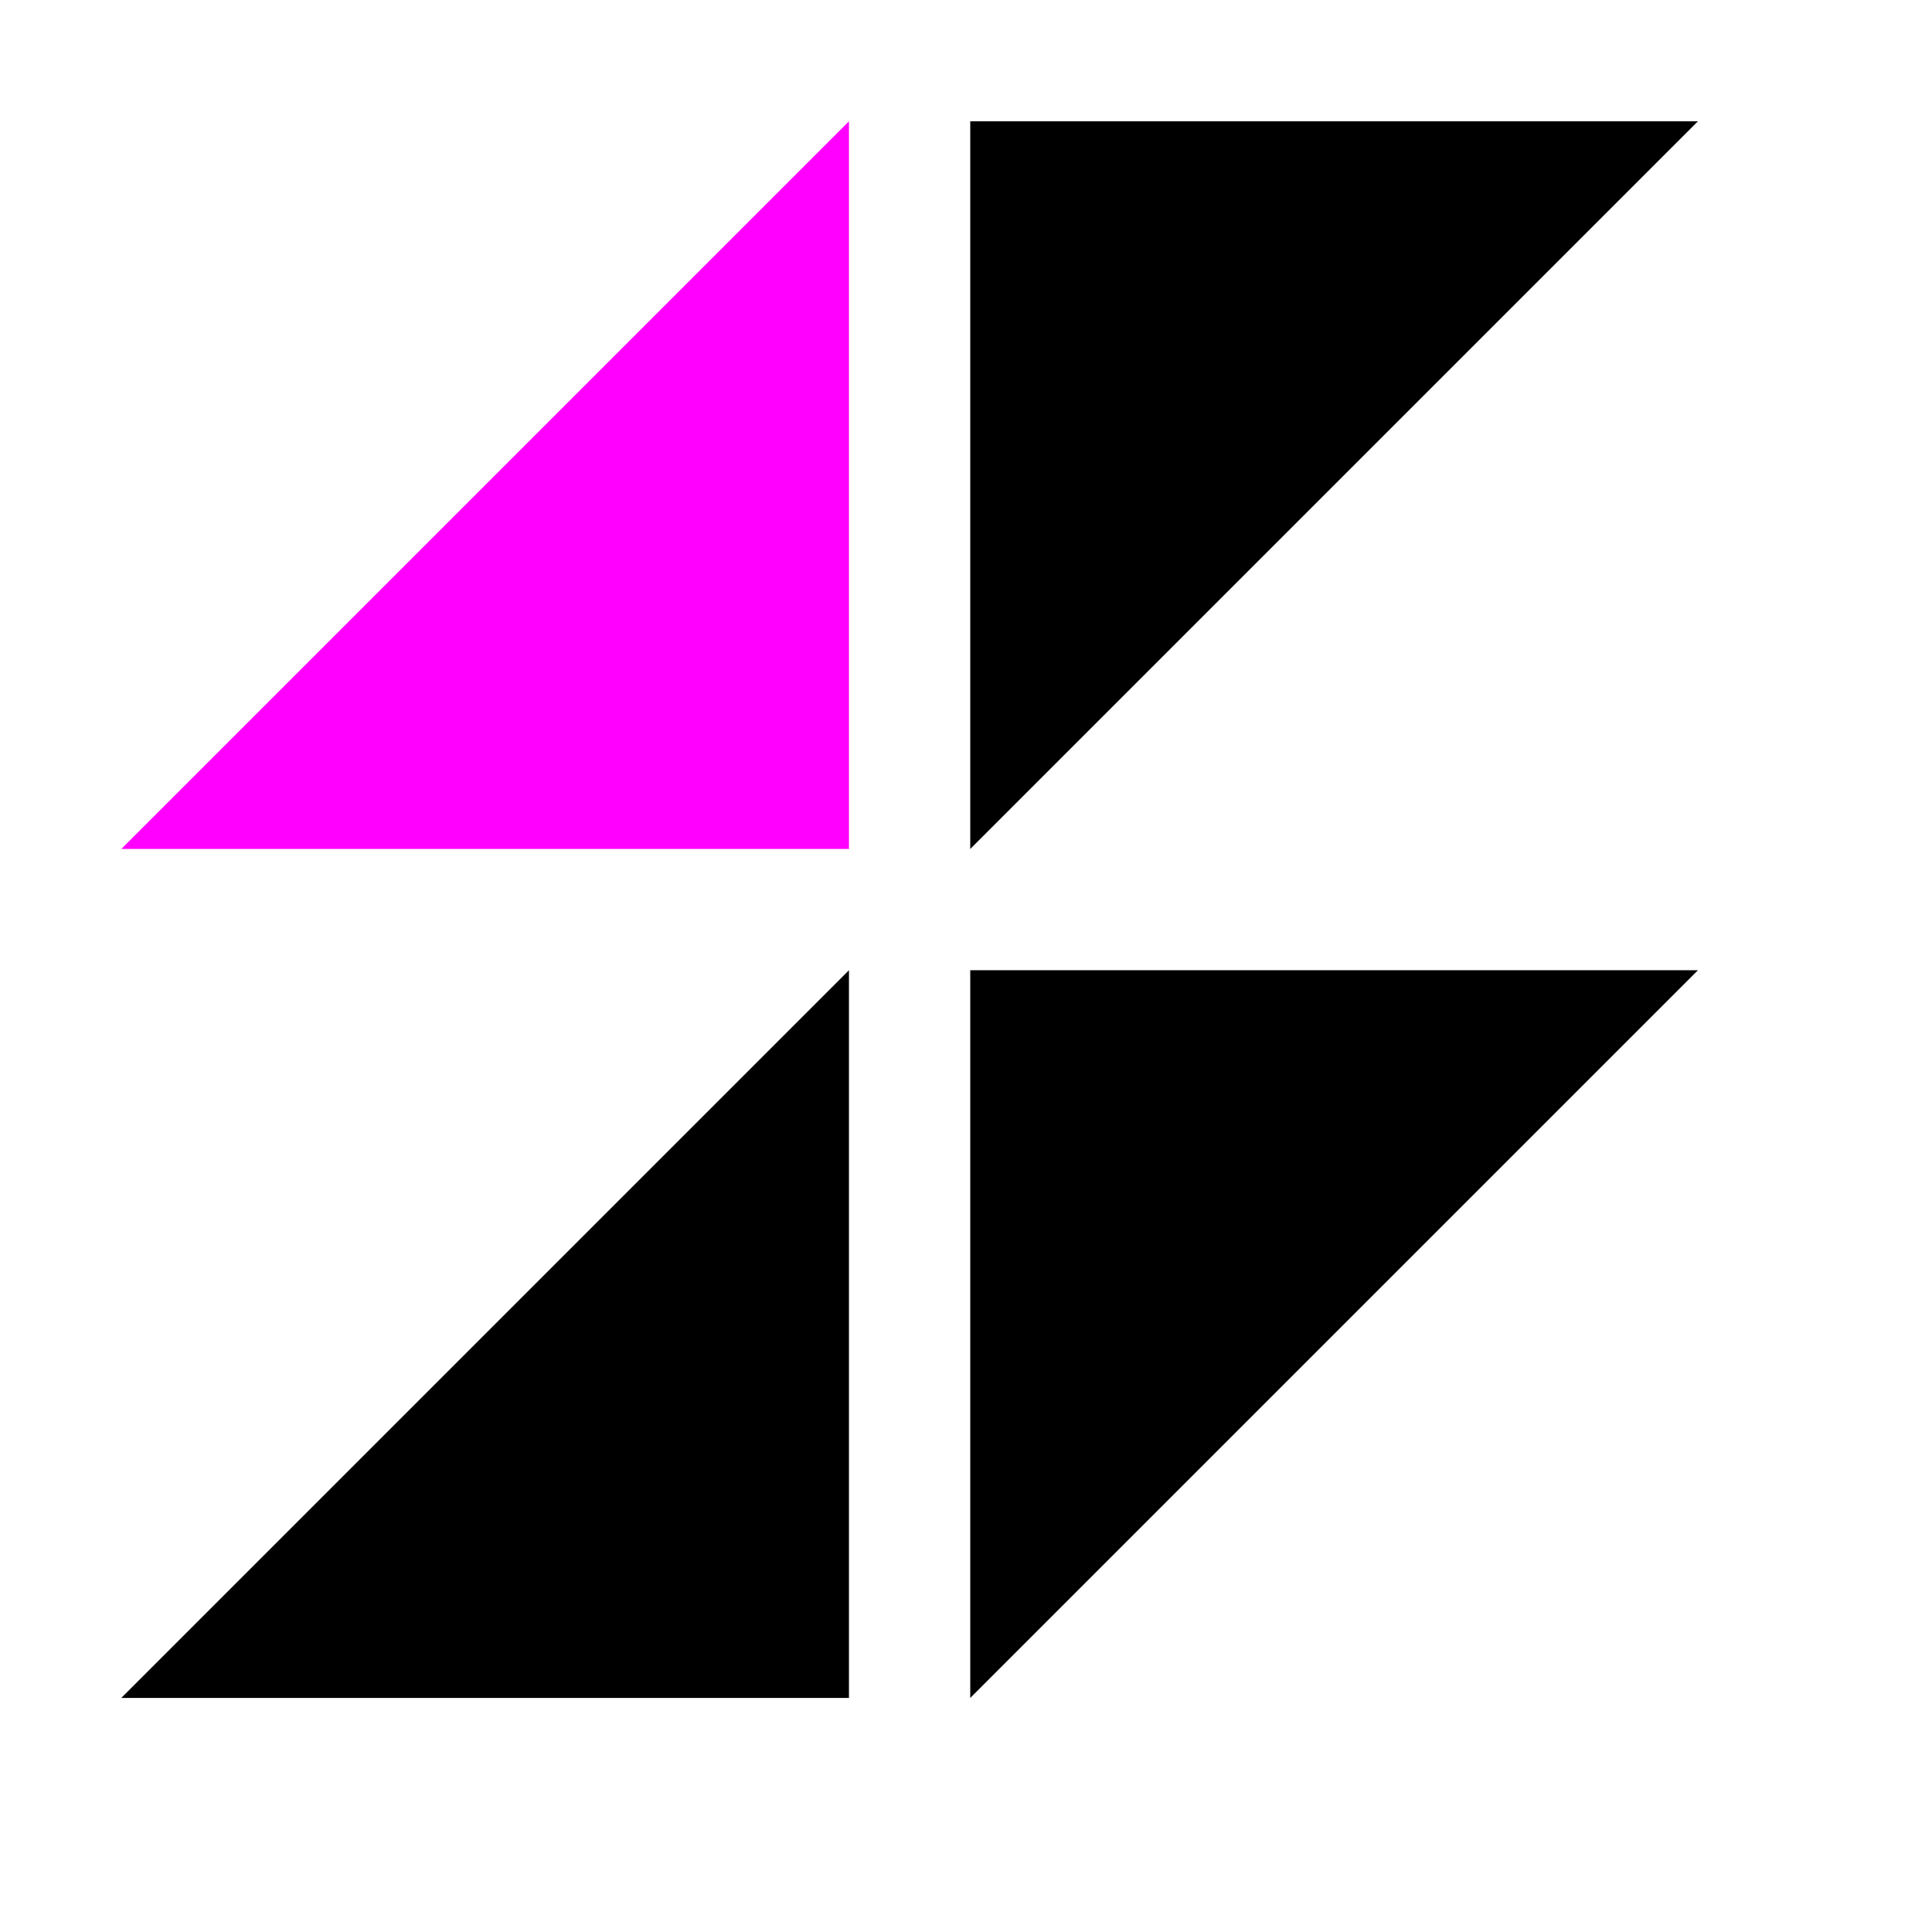
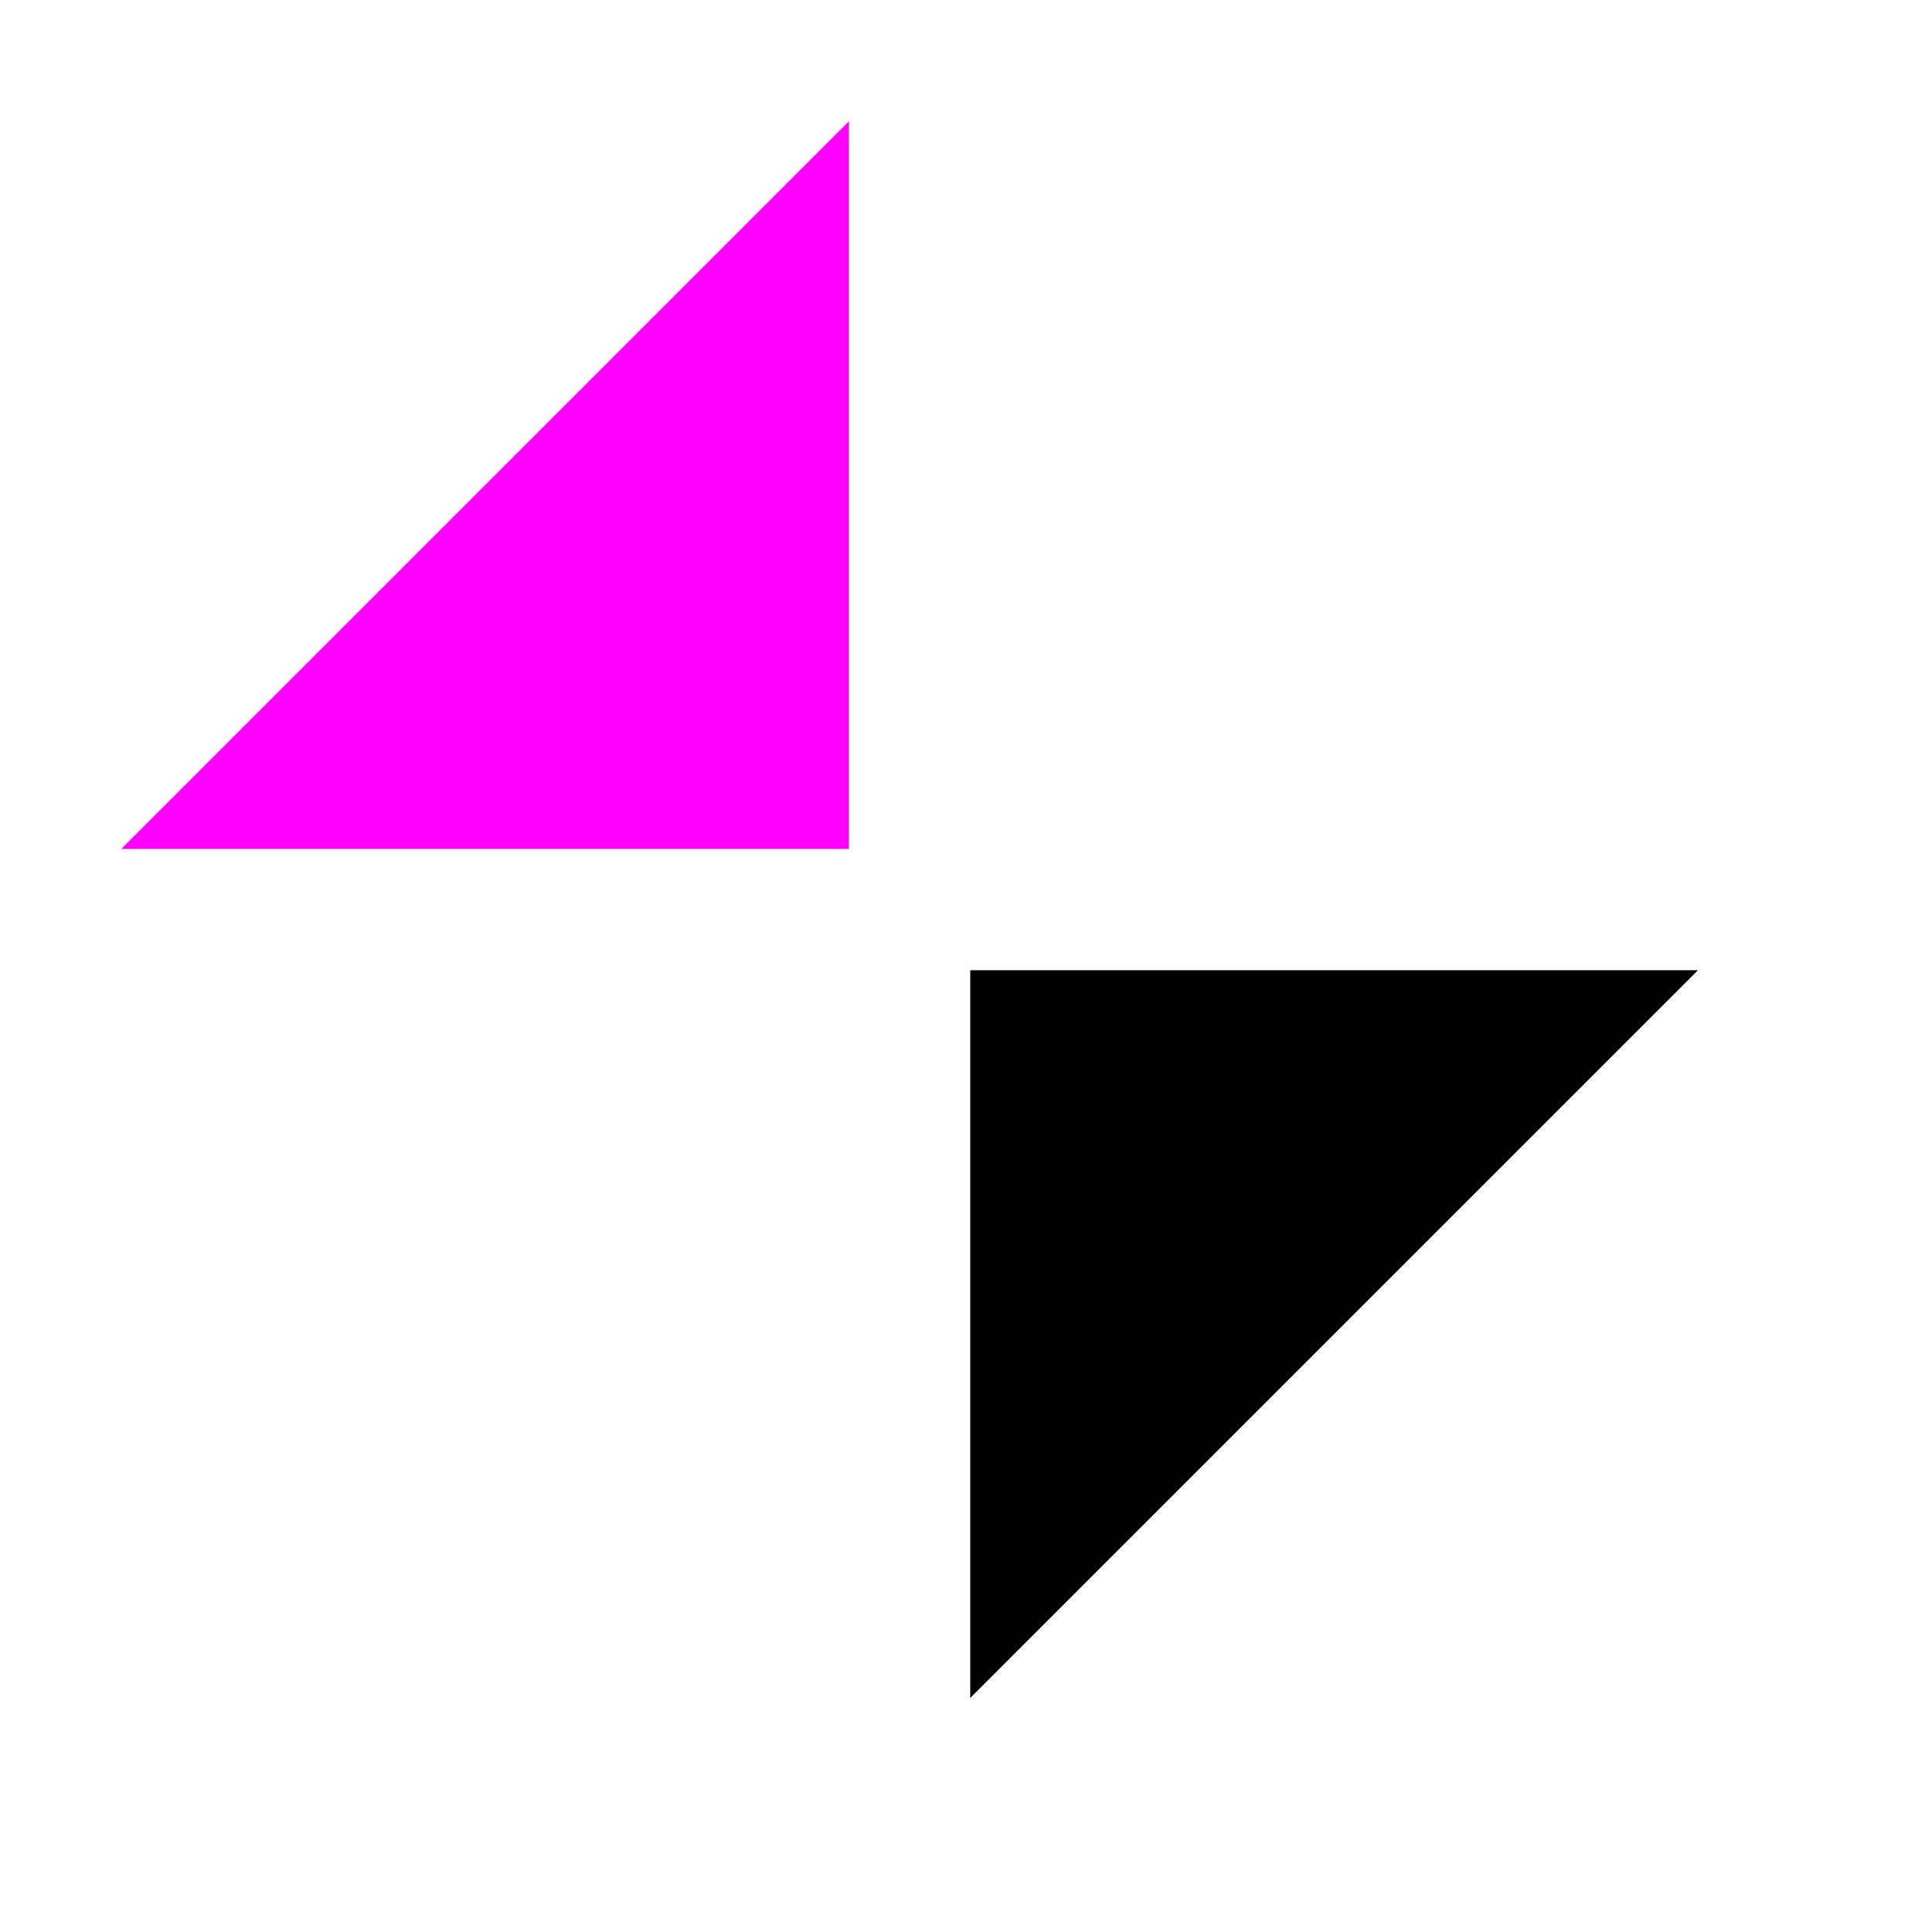
<svg xmlns="http://www.w3.org/2000/svg" xmlns:ns1="http://www.inkscape.org/namespaces/inkscape" xmlns:ns2="http://sodipodi.sourceforge.net/DTD/sodipodi-0.dtd" width="15.93" height="15.93" viewBox="0 0 15.93 15.93" version="1.1" id="svg10810" ns1:version="1.2-dev (3f0a42bb55, 2022-01-27, custom)" ns2:docname="mirroring-0011-symbolic.svg">
  <style id="style11884">.success { fill:#009909; }
.warning { fill:#ff00ff; }
.error { fill:#00AAFF; }
</style>
  <ns2:namedview id="namedview10812" pagecolor="#ffffff" bordercolor="#000000" borderopacity="0.25" ns1:pageshadow="2" ns1:pageopacity="0.0" ns1:pagecheckerboard="0" ns1:blackoutopacity="0.0" ns1:document-units="px" showgrid="true" ns1:zoom="42.966729" ns1:cx="7.179974" ns1:cy="5.5391696" ns1:window-width="1920" ns1:window-height="1011" ns1:window-x="0" ns1:window-y="32" ns1:window-maximized="1" ns1:current-layer="g21485">
    <ns1:grid type="xygrid" id="grid14573" originx="0" originy="81" color="#3fa3ff" opacity="0.125" empcolor="#3fb4ff" empopacity="0.251" />
  </ns2:namedview>
  <defs id="defs10807">
    <ns1:path-effect effect="copy" id="path-effect21489" is_visible="true" lpeversion="1" lpesatellites="#path40207 | #path40209 | #path40211" num_cols="2" num_rows="2" offsetx="1" offsety="1" scale="100" rotate="0" interpolate_scalex="false" interpolate_scaley="false" shirnk_interp="false" interpolate_rotatex="false" interpolate_rotatey="false" mirrorrowsx="false" mirrorrowsy="false" mirrorcolsx="true" mirrorcolsy="true" mirrortrans="false" split_items="true" unit="px" offset="0" gapx="1" gapy="1" offset_type="false" />
  </defs>
  <g ns1:label="Layer 1" ns1:groupmode="layer" id="layer1" transform="translate(0,81)">
    <g id="g21485" ns1:label="1" transform="translate(0,-81)">
      <rect style="fill:none;opacity:0" id="rect21481" width="15.93" height="15.93" x="0" y="0" ns1:label="bg" />
      <path id="path21483" style="stroke:none;" d="M 7,7 H 1 L 7,1 Z" ns2:nodetypes="cccc" ns1:path-effect="#path-effect21489" ns1:original-d="M 7,7 H 1 L 7,1 Z" class="warning" />
-       <path style="stroke:none;" id="path40207" d="m 8,1 h 6 L 8,7 Z" />
-       <path style="stroke:none;" id="path40209" d="M 7,14 H 1 L 7,8 Z" />
      <path style="stroke:none;" id="path40211" d="m 8,8 h 6 l -6,6 z" />
    </g>
  </g>
</svg>